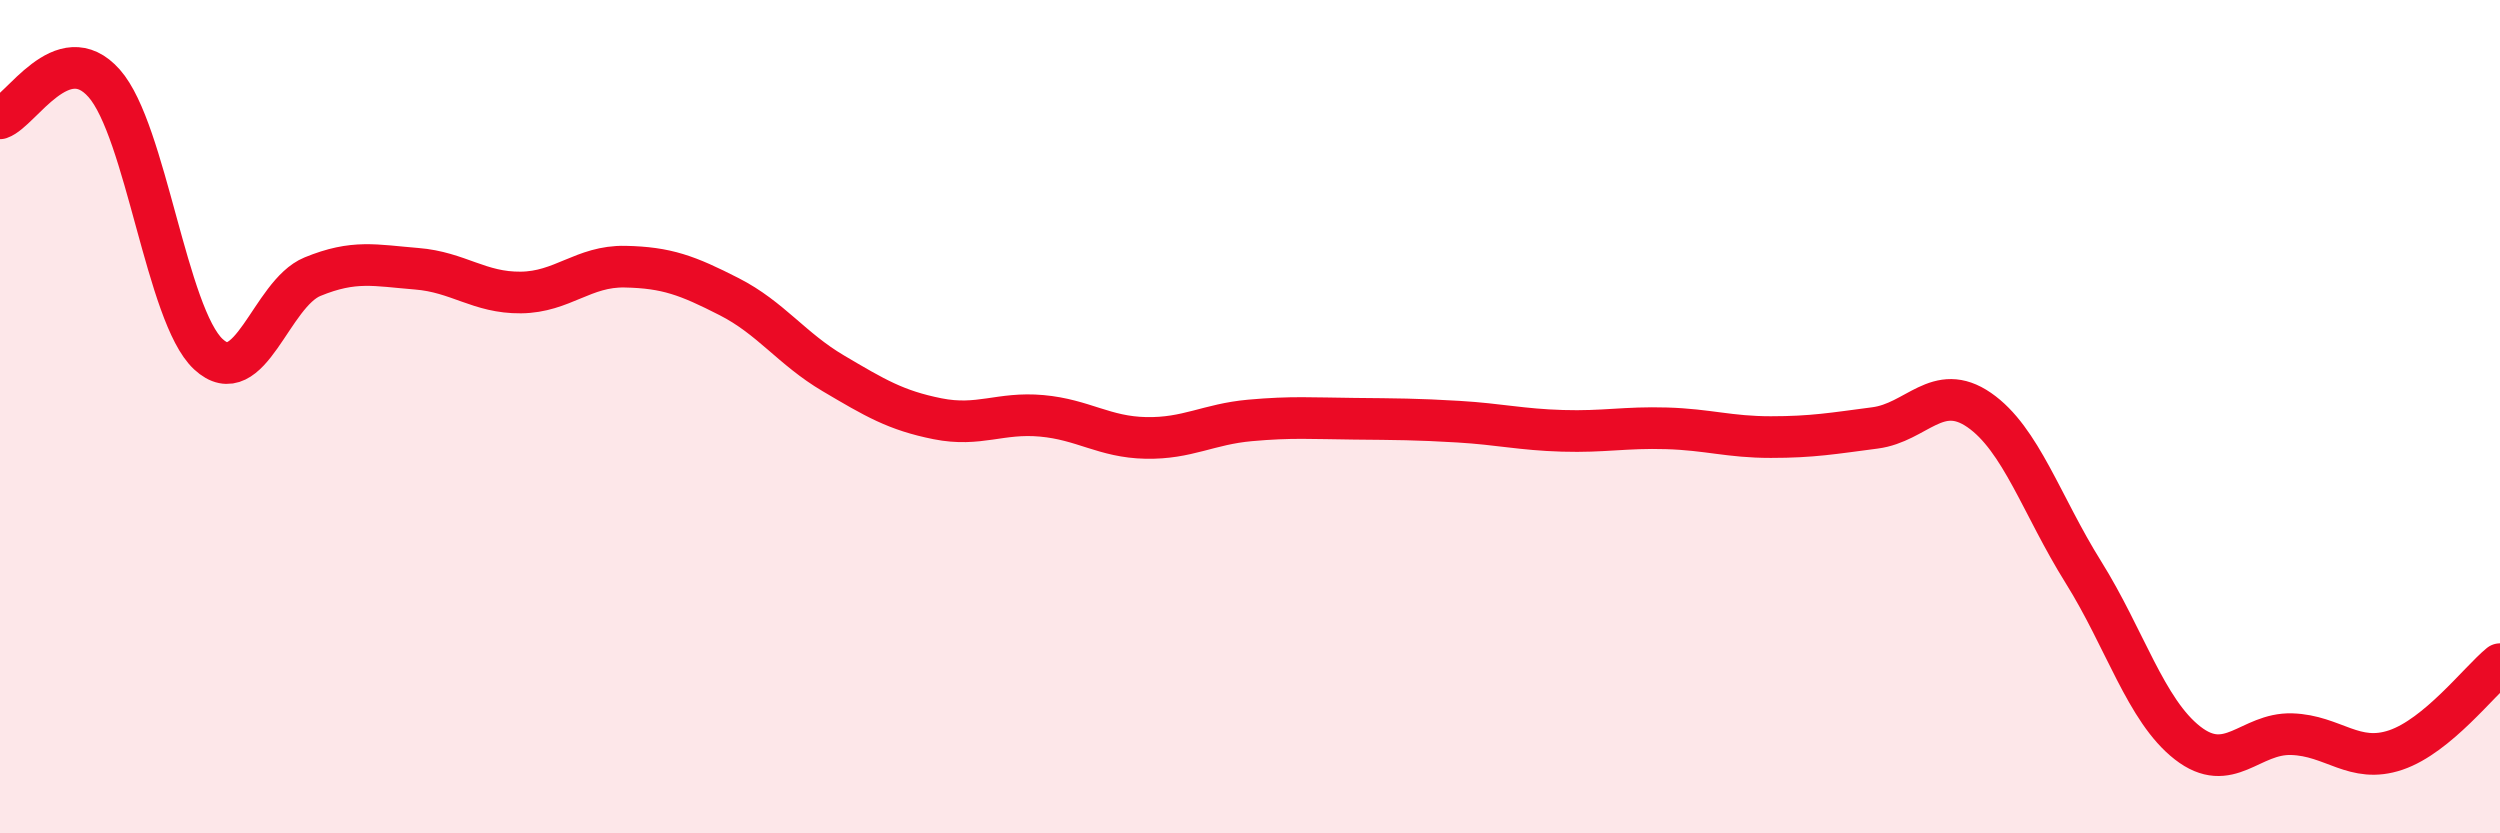
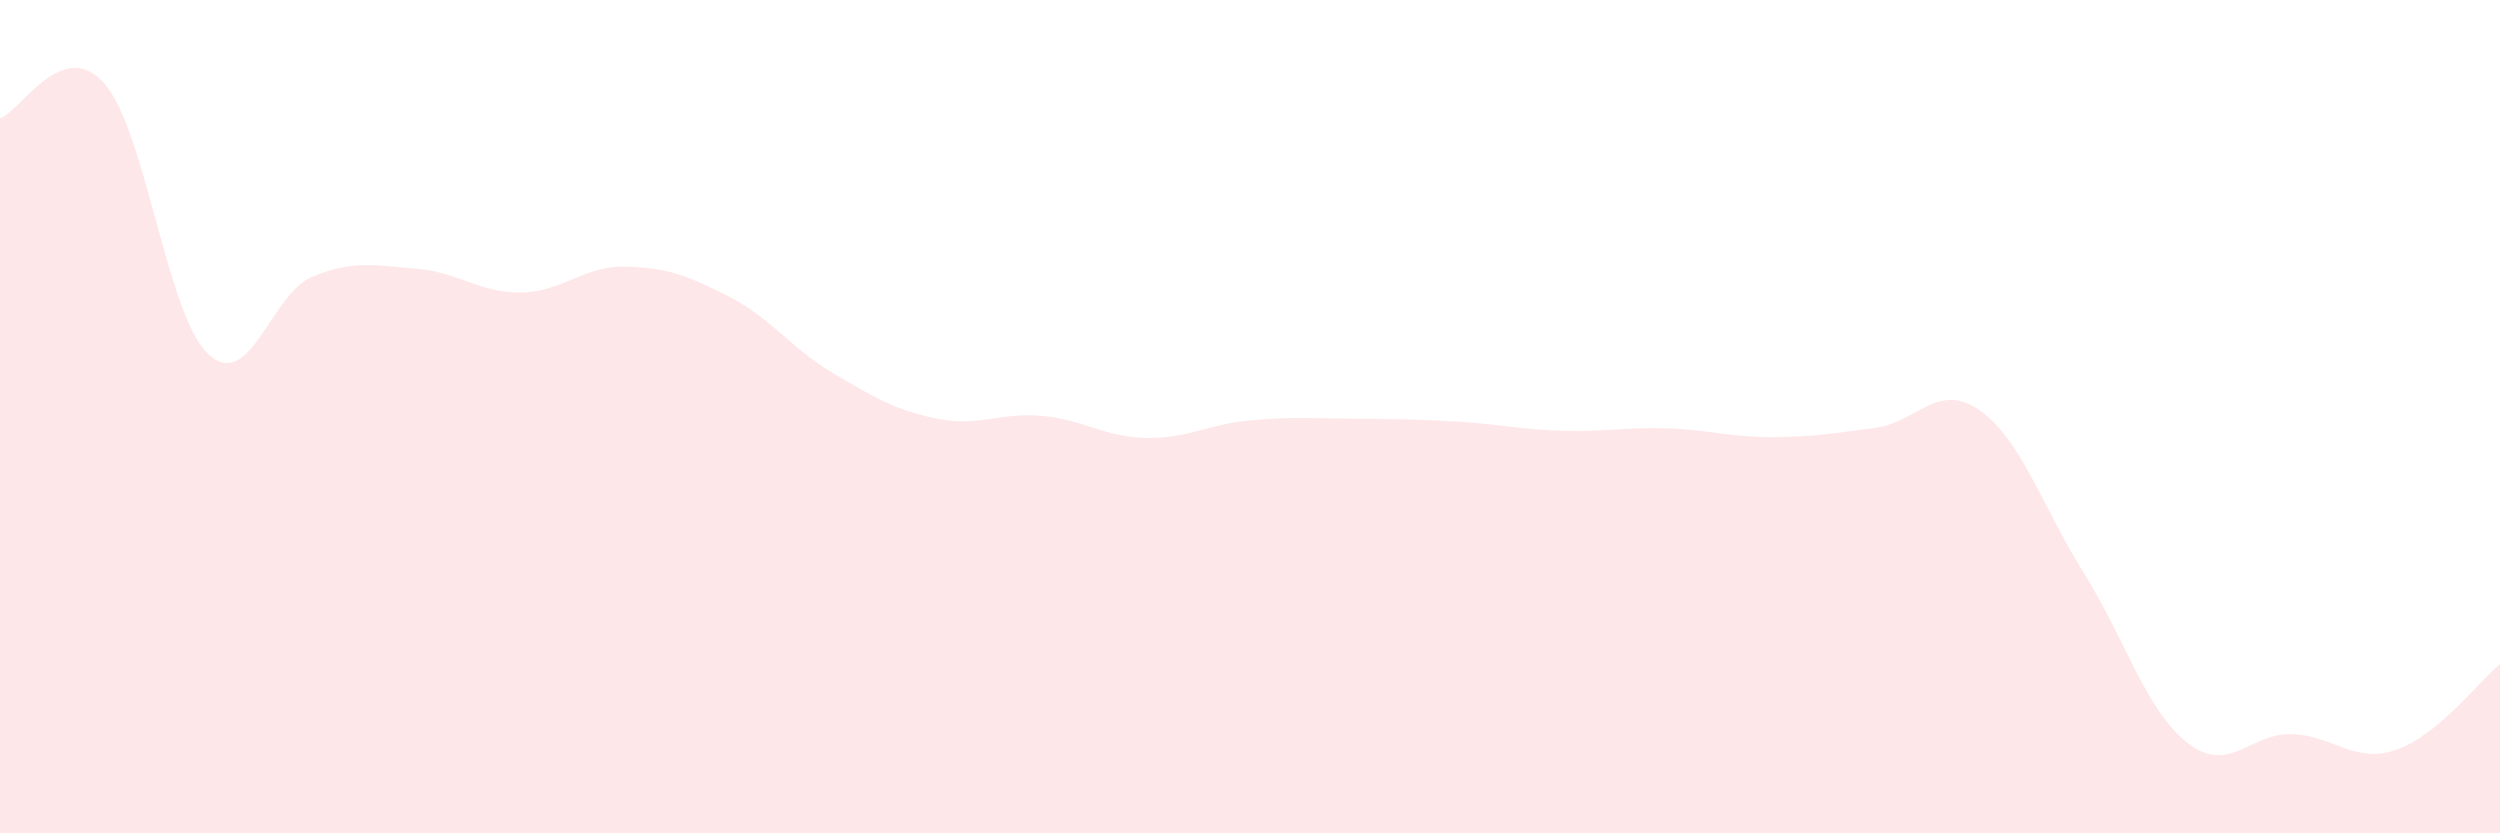
<svg xmlns="http://www.w3.org/2000/svg" width="60" height="20" viewBox="0 0 60 20">
  <path d="M 0,2.84 C 0.5,2.67 1.5,0.87 2.5,2 C 3.5,3.13 4,7.57 5,8.5 C 6,9.43 6.5,7.05 7.5,6.64 C 8.5,6.23 9,6.37 10,6.45 C 11,6.53 11.5,7.03 12.5,7.02 C 13.5,7.01 14,6.38 15,6.4 C 16,6.42 16.5,6.61 17.5,7.12 C 18.5,7.63 19,8.37 20,8.96 C 21,9.55 21.5,9.85 22.5,10.05 C 23.5,10.25 24,9.89 25,9.98 C 26,10.07 26.5,10.49 27.5,10.51 C 28.5,10.53 29,10.18 30,10.09 C 31,10 31.5,10.04 32.5,10.05 C 33.5,10.06 34,10.06 35,10.12 C 36,10.18 36.5,10.31 37.5,10.34 C 38.5,10.37 39,10.25 40,10.28 C 41,10.31 41.5,10.49 42.5,10.49 C 43.5,10.49 44,10.4 45,10.27 C 46,10.14 46.5,9.15 47.5,9.84 C 48.5,10.53 49,12.13 50,13.73 C 51,15.33 51.5,17.05 52.5,17.83 C 53.5,18.61 54,17.59 55,17.62 C 56,17.65 56.5,18.34 57.5,18 C 58.5,17.66 59.5,16.35 60,15.94L60 20L0 20Z" fill="#EB0A25" opacity="0.1" stroke-linecap="round" stroke-linejoin="round" />
-   <path d="M 0,2.84 C 0.5,2.67 1.5,0.87 2.5,2 C 3.5,3.13 4,7.57 5,8.5 C 6,9.43 6.5,7.05 7.5,6.64 C 8.5,6.23 9,6.37 10,6.45 C 11,6.53 11.5,7.03 12.5,7.02 C 13.5,7.01 14,6.38 15,6.4 C 16,6.42 16.5,6.61 17.5,7.12 C 18.5,7.63 19,8.37 20,8.96 C 21,9.55 21.5,9.85 22.5,10.05 C 23.5,10.25 24,9.89 25,9.98 C 26,10.07 26.5,10.49 27.5,10.51 C 28.5,10.53 29,10.18 30,10.09 C 31,10 31.5,10.04 32.5,10.05 C 33.5,10.06 34,10.06 35,10.12 C 36,10.18 36.5,10.31 37.5,10.34 C 38.5,10.37 39,10.25 40,10.28 C 41,10.31 41.5,10.49 42.5,10.49 C 43.5,10.49 44,10.4 45,10.27 C 46,10.14 46.5,9.15 47.5,9.84 C 48.5,10.53 49,12.13 50,13.73 C 51,15.33 51.5,17.05 52.5,17.83 C 53.5,18.61 54,17.59 55,17.62 C 56,17.65 56.5,18.34 57.5,18 C 58.5,17.66 59.5,16.35 60,15.94" stroke="#EB0A25" stroke-width="1" fill="none" stroke-linecap="round" stroke-linejoin="round" />
</svg>